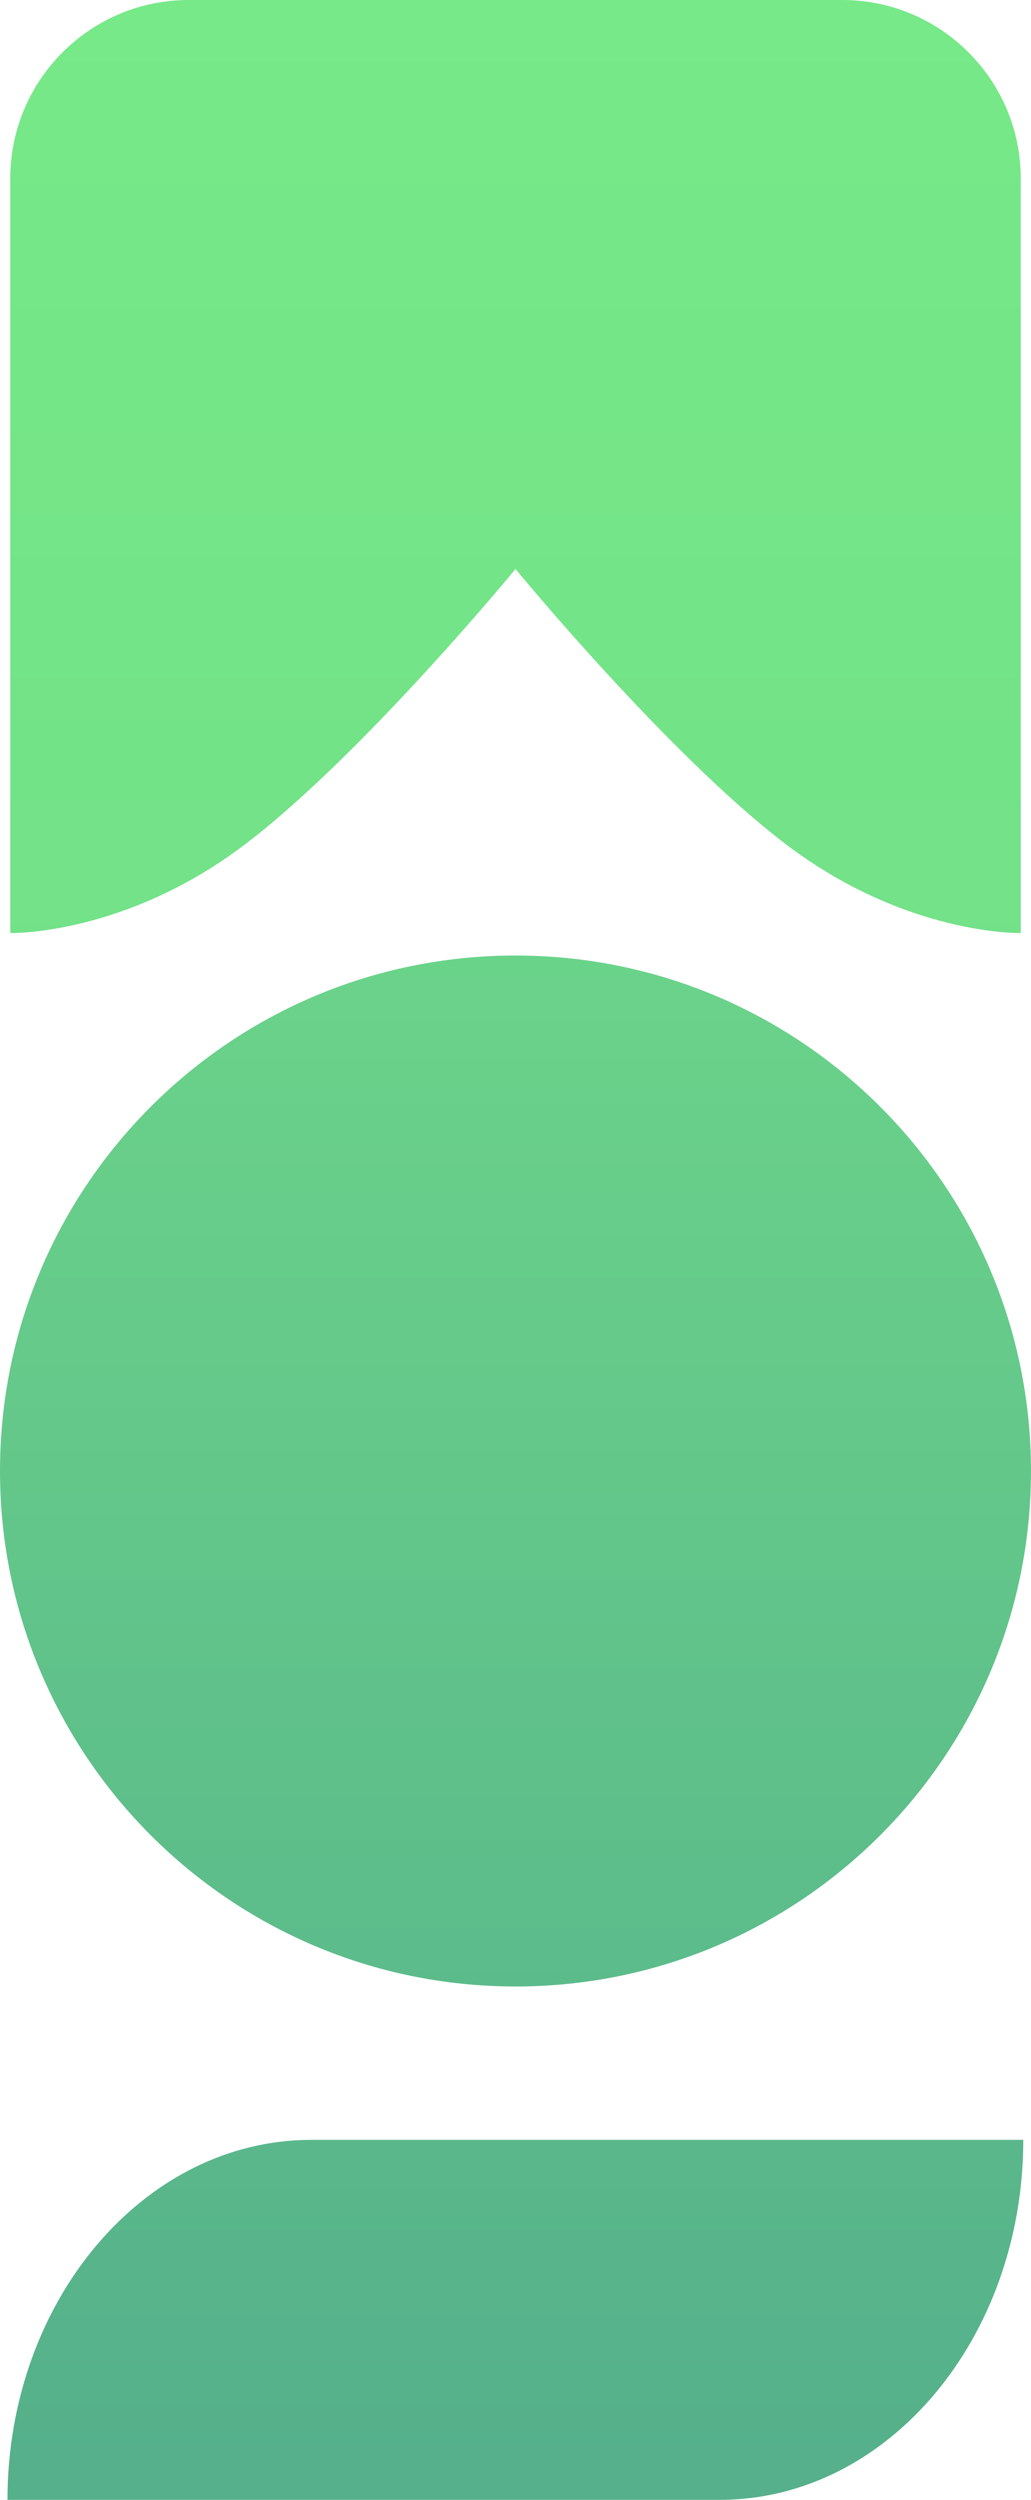
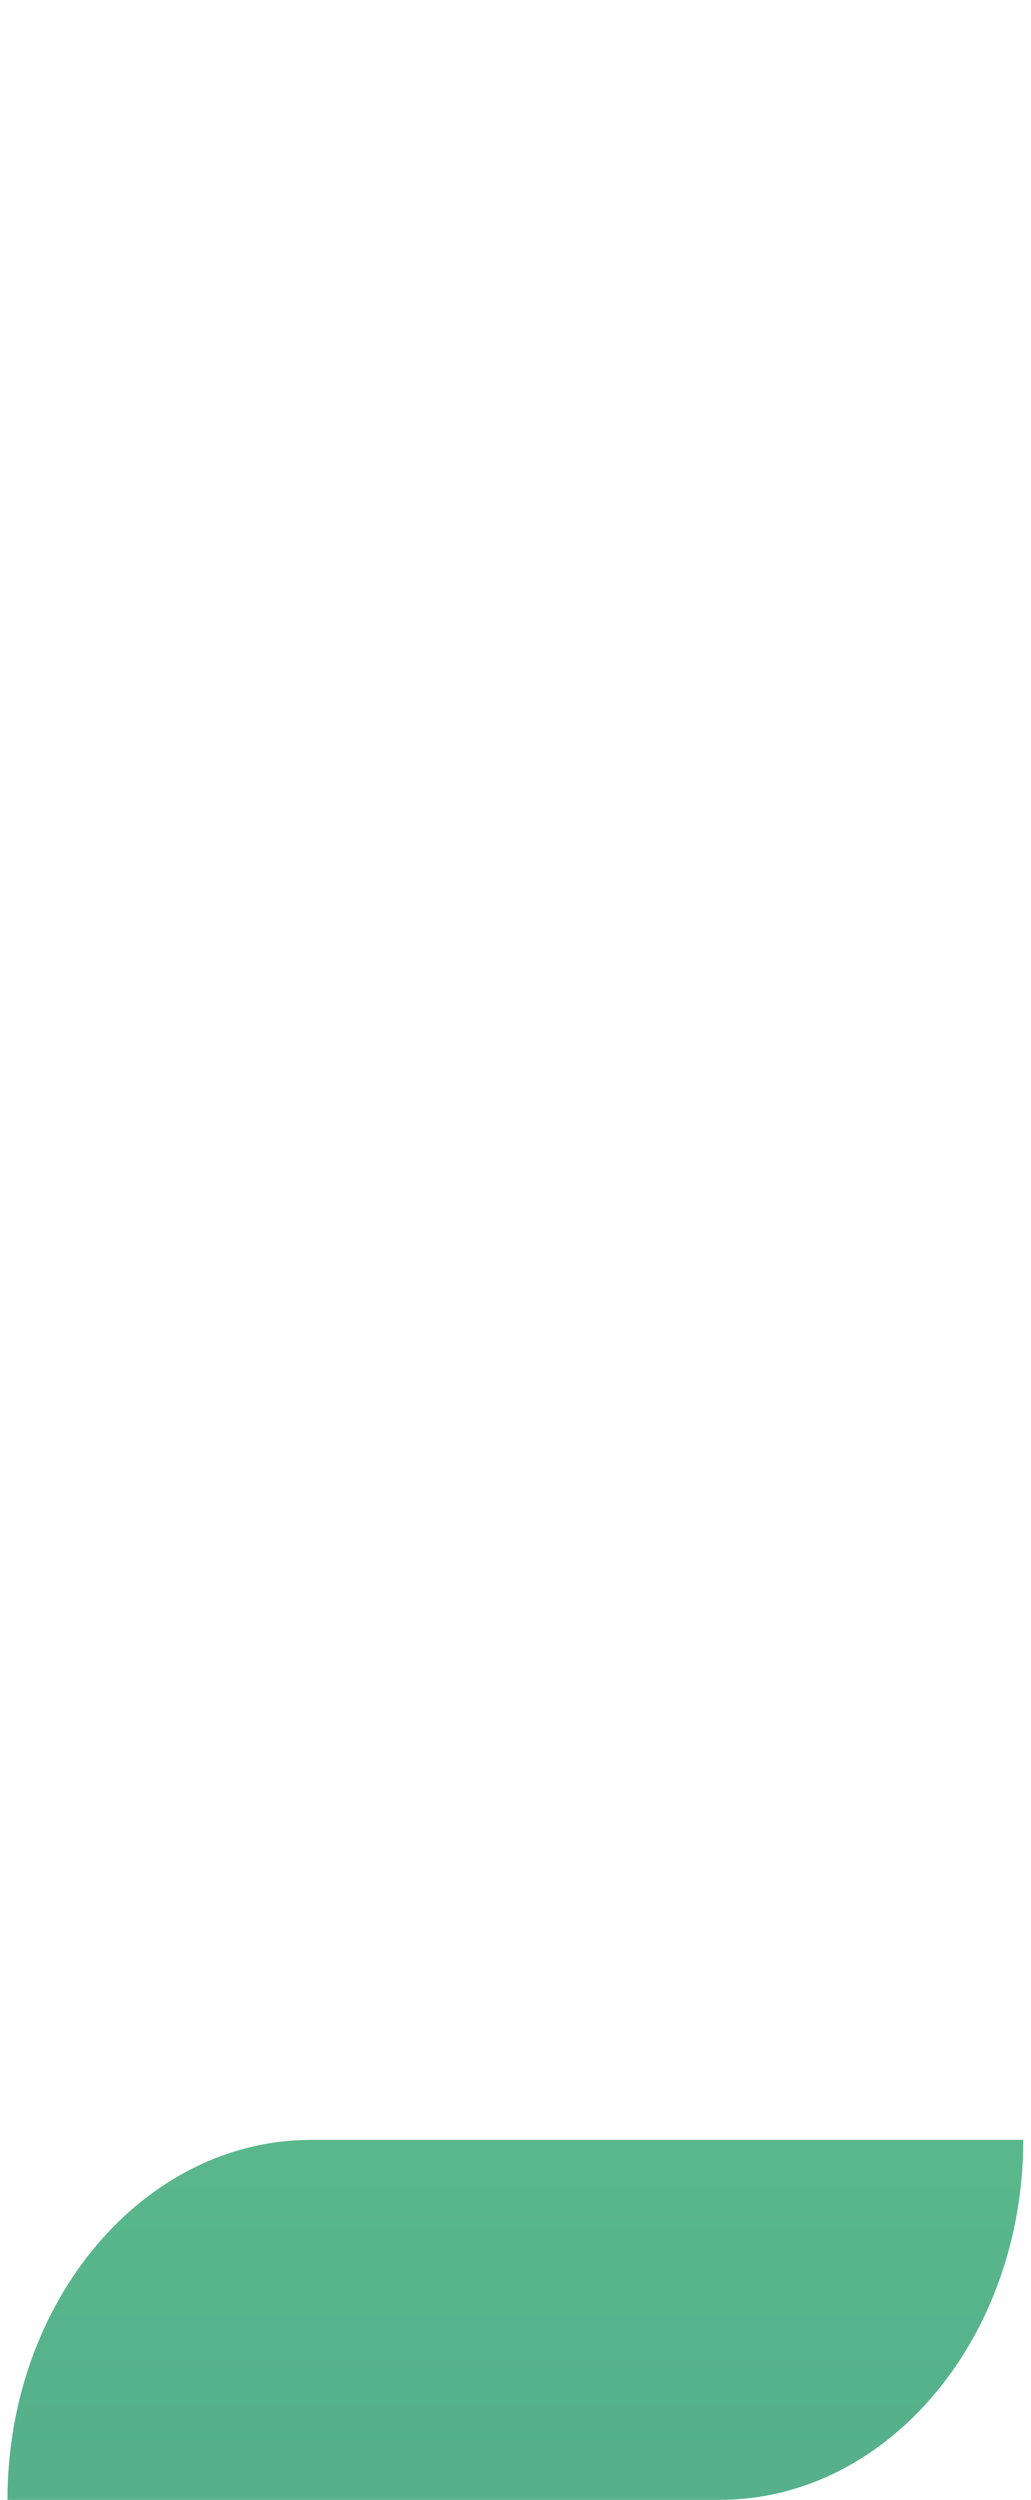
<svg xmlns="http://www.w3.org/2000/svg" xmlns:xlink="http://www.w3.org/1999/xlink" id="Layer_2" data-name="Layer 2" viewBox="0 0 412.43 1000">
  <defs>
    <style>
      .cls-1 {
        fill: url(#linear-gradient);
      }

      .cls-2 {
        fill: url(#linear-gradient-3);
      }

      .cls-3 {
        fill: url(#linear-gradient-2);
      }
    </style>
    <linearGradient id="linear-gradient" x1="206.17" y1=".21" x2="206.17" y2="987.2" gradientUnits="userSpaceOnUse">
      <stop offset="0" stop-color="#78e989" />
      <stop offset="1" stop-color="#55b08b" />
    </linearGradient>
    <linearGradient id="linear-gradient-2" x1="206.21" y1=".21" x2="206.21" y2="987.2" xlink:href="#linear-gradient" />
    <linearGradient id="linear-gradient-3" x1="206.21" y1="0" x2="206.21" y2="986.99" gradientUnits="userSpaceOnUse">
      <stop offset="0" stop-color="#77e988" />
      <stop offset="1" stop-color="#6bd588" />
    </linearGradient>
  </defs>
  <g id="Layer_1-2" data-name="Layer 1">
    <g>
      <path class="cls-1" d="m124.58,855.99c-67.17,0-121.59,64.52-121.59,144.01h284.93c67,0,121.42-64.52,121.42-144.01H124.58Z" />
-       <path class="cls-3" d="m206.21,794.65c113.89,0,206.21-92.32,206.21-206.21s-92.32-206.21-206.21-206.21S0,474.55,0,588.43s92.32,206.21,206.21,206.21Z" />
-       <path class="cls-2" d="m336.96,0H75.47C36.11,0,4.11,32,4.11,71.36v301.88s45.78,1.11,93.95-35.51c47.15-35.85,108.16-110.12,108.16-110.12,0,0,61.01,74.27,108.16,110.12,48.17,36.62,93.95,35.51,93.95,35.51V71.36c0-39.36-32-71.36-71.36-71.36Z" />
    </g>
  </g>
</svg>